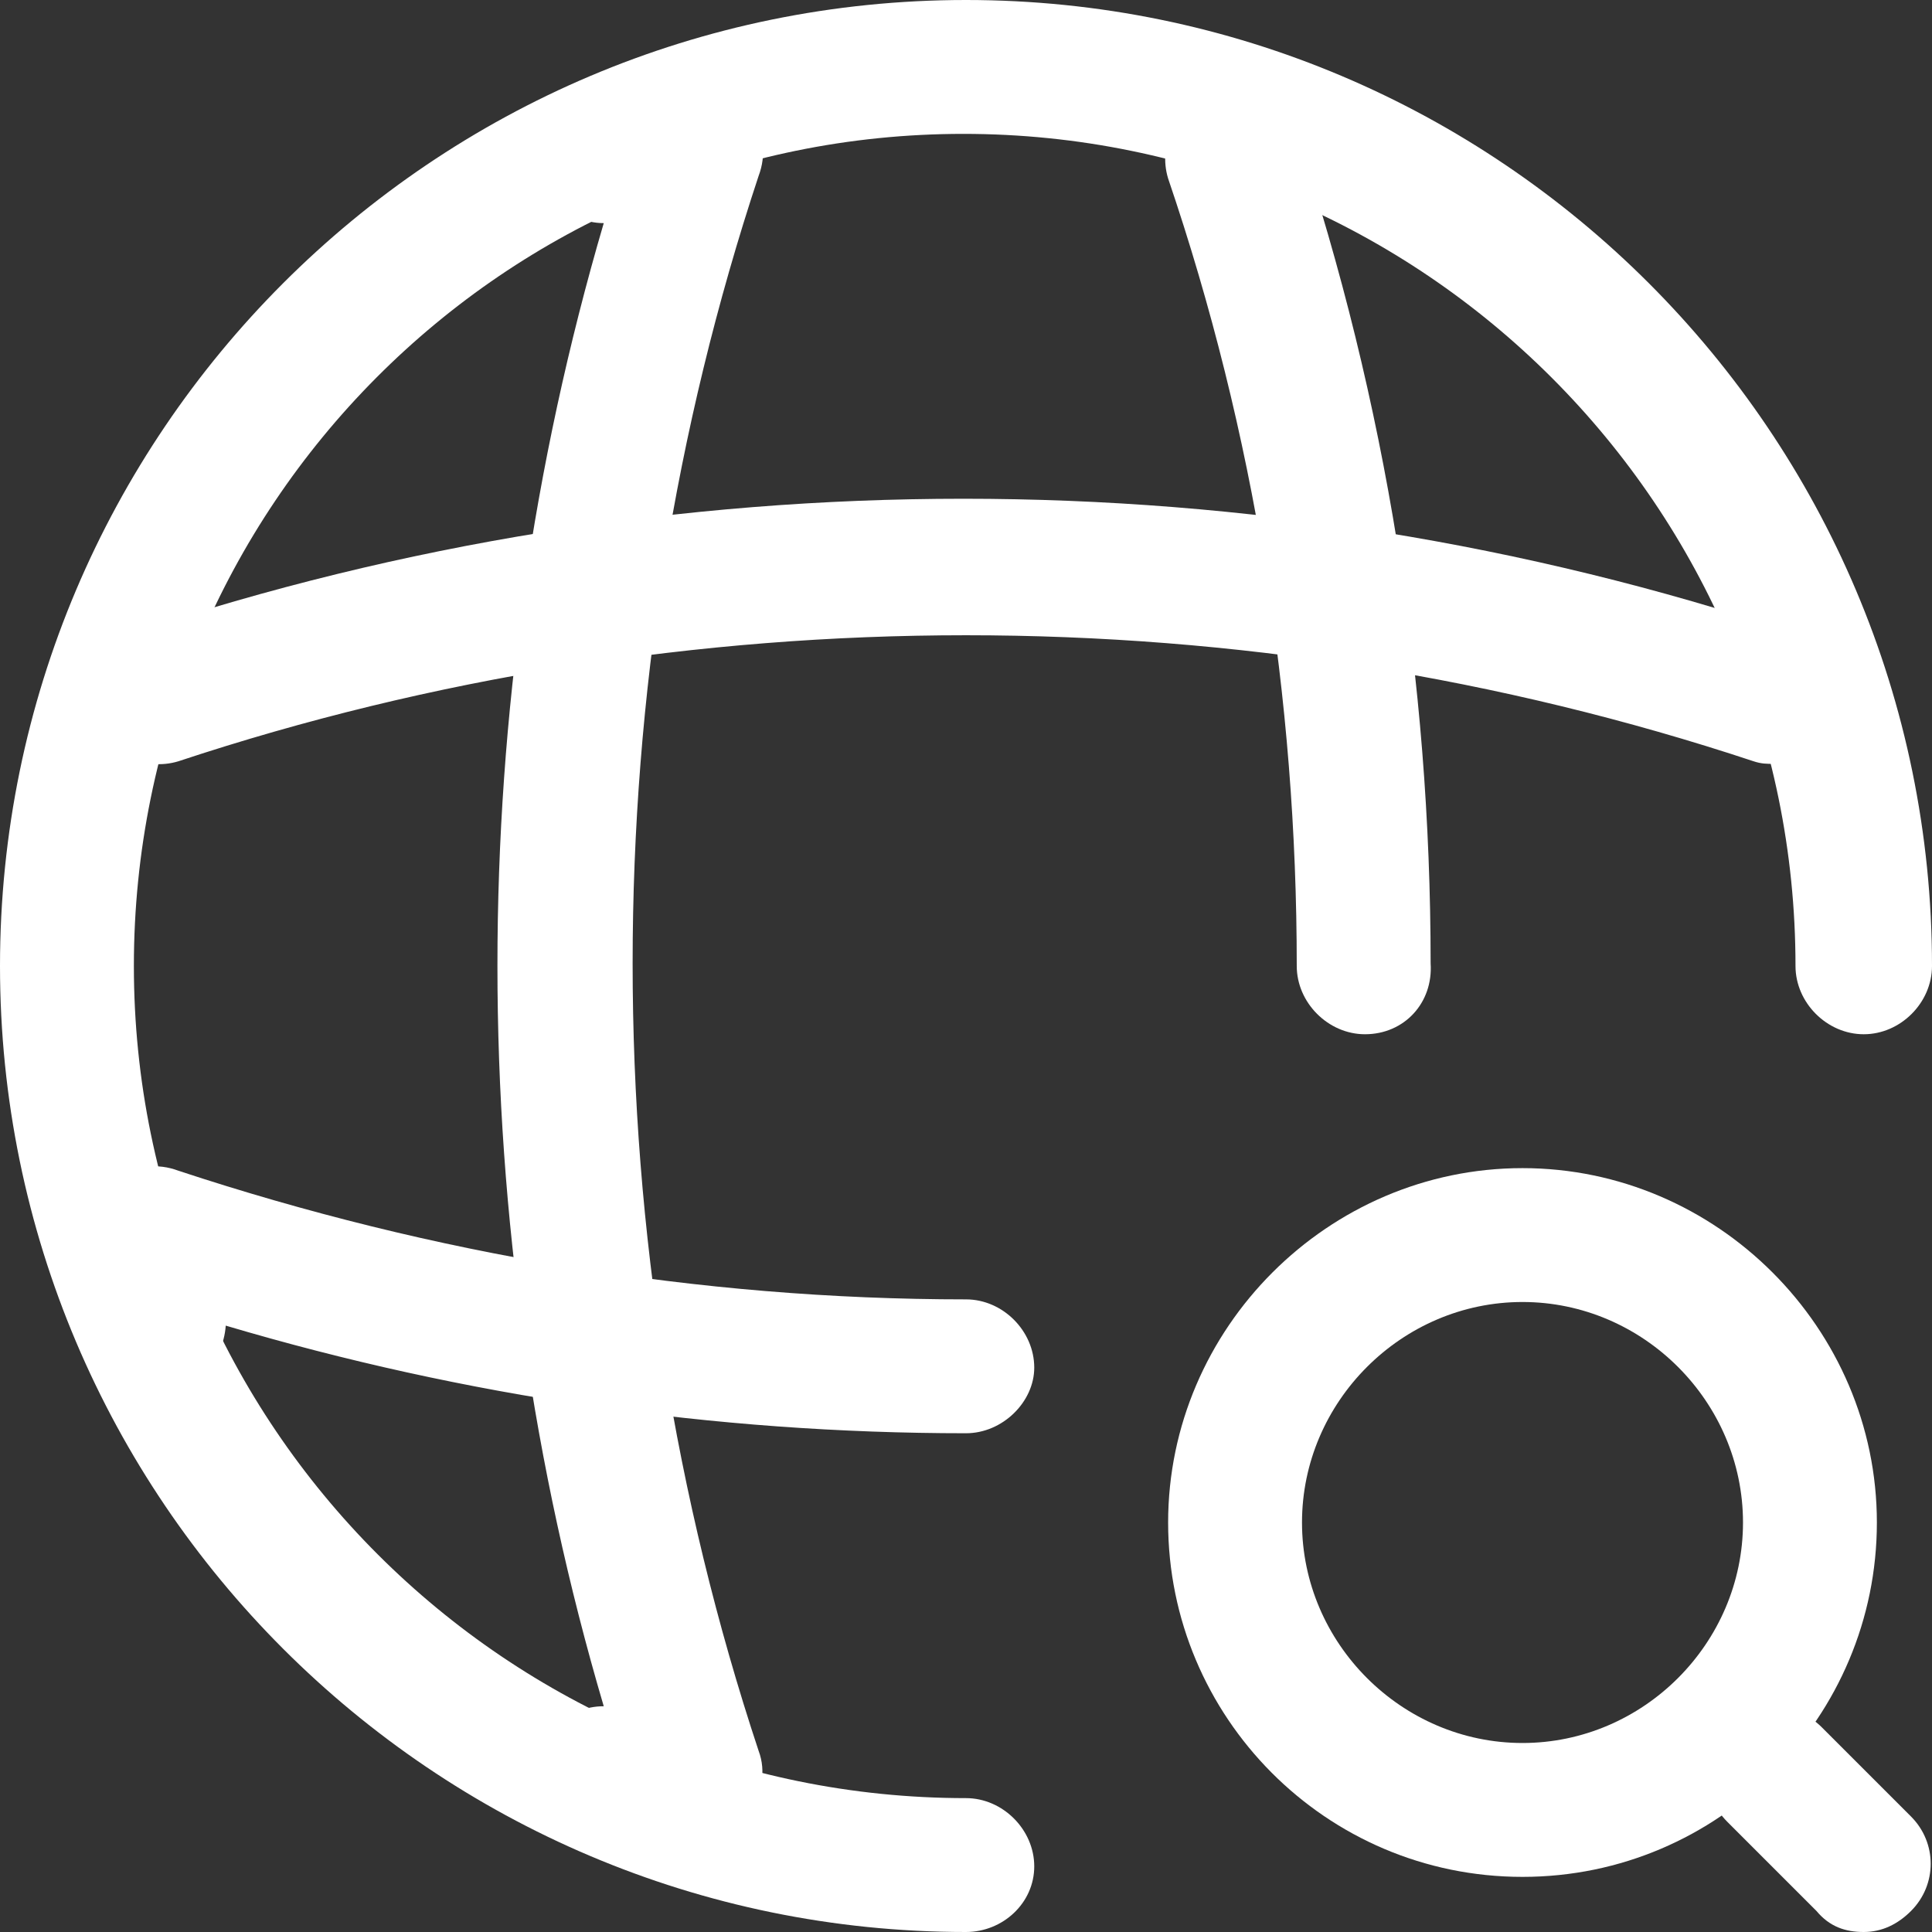
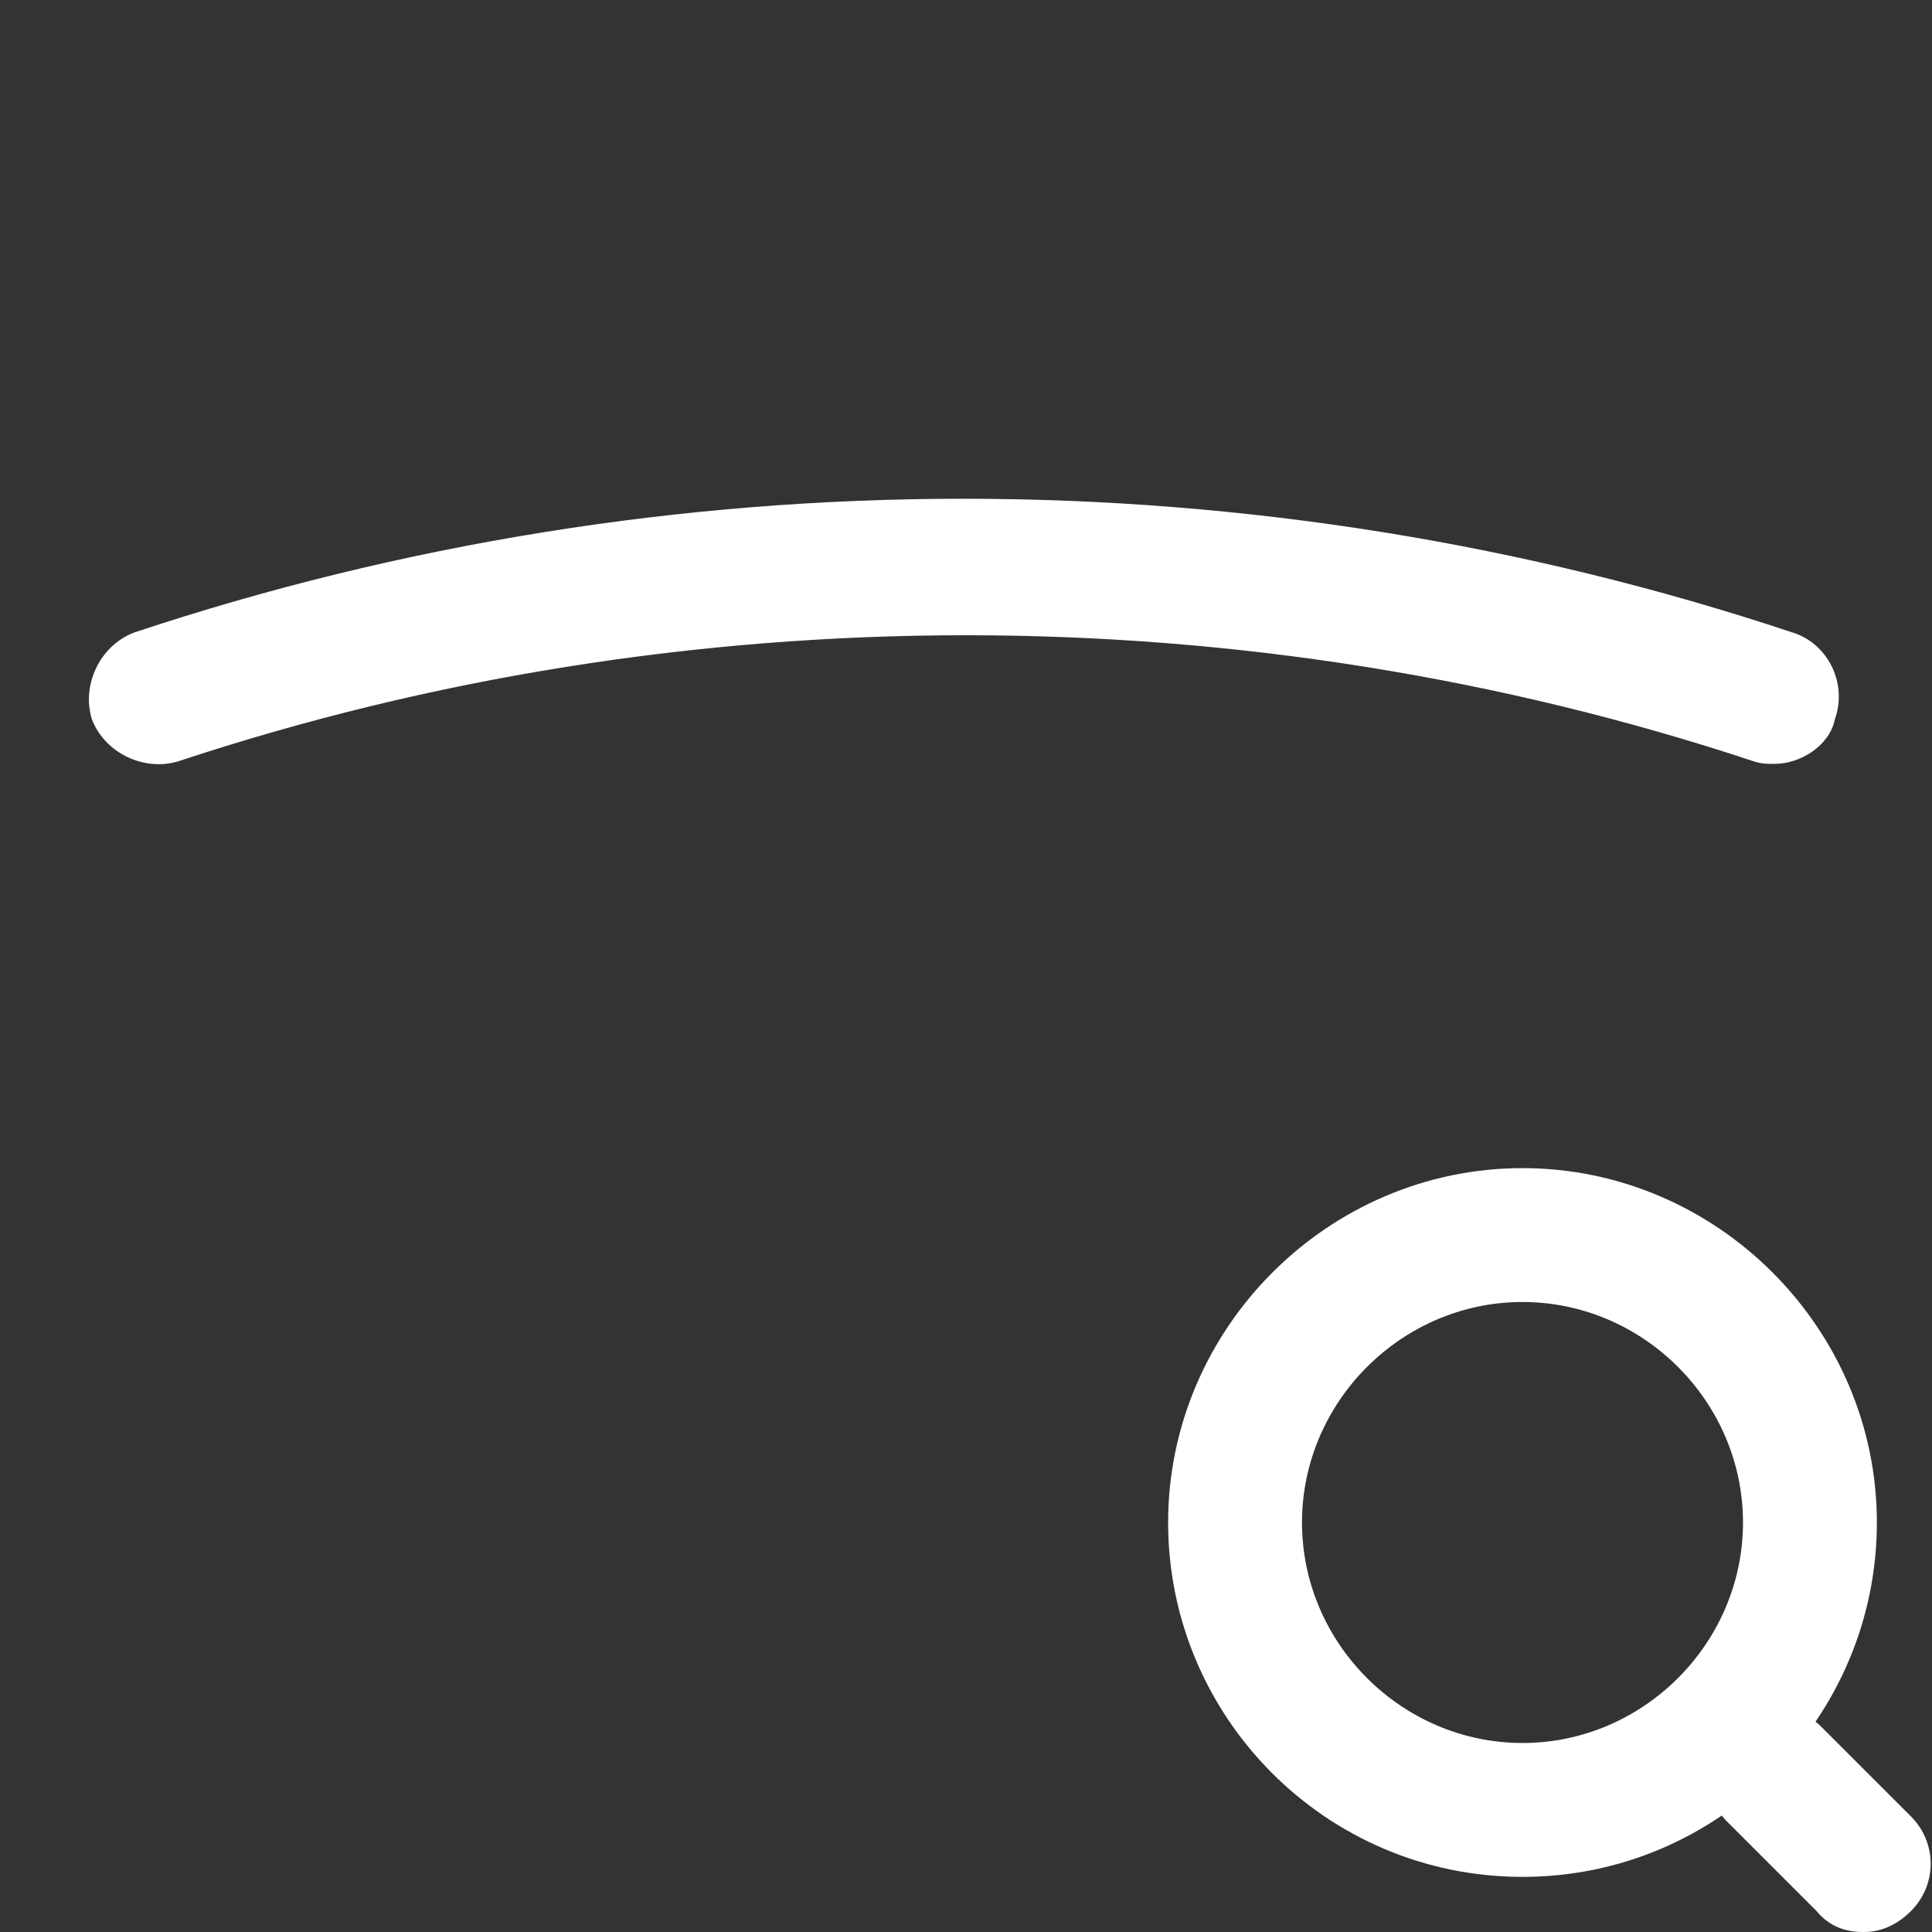
<svg xmlns="http://www.w3.org/2000/svg" id="Layer_1" version="1.1" viewBox="0 0 73.6 73.6">
  <rect x="0" y="0" width="73.6" height="73.6" fill="#333333" stroke="none" />
  <defs>
    <style>
      .st0 {
        fill: #fff;
      }
    </style>
  </defs>
-   <path class="st0" d="M36.8,73.6C16.5,73.6,0,57.1,0,36.8S16.5,0,36.8,0s36.8,16.5,36.8,36.8c0,1.4-1.2,2.6-2.6,2.6s-2.6-1.2-2.6-2.6c0-17.5-14.2-31.7-31.7-31.7S5.1,19.3,5.1,36.8s14.2,31.7,31.7,31.7c1.4,0,2.6,1.2,2.6,2.6s-1.2,2.5-2.6,2.5Z" />
-   <path class="st0" d="M26.5,70.1h-3.4c-1.4,0-2.6-1.2-2.6-2.6s1.1-2.5,2.5-2.5c-5.4-18.3-5.4-38.1,0-56.5-1.4,0-2.5-1.2-2.5-2.6s1.2-2.6,2.6-2.6h3.4c.8,0,1.6.4,2.1,1.1s.6,1.5.3,2.3c-6.4,19.3-6.4,40.7,0,60,.3.8.1,1.6-.3,2.3-.5.8-1.3,1.1-2.1,1.1Z" />
-   <path class="st0" d="M52,39.4c-1.4,0-2.6-1.2-2.6-2.6,0-10.2-1.6-20.3-4.9-30-.4-1.3.3-2.8,1.6-3.3,1.3-.4,2.8.3,3.3,1.6,3.4,10.2,5.1,20.8,5.1,31.6.1,1.5-1,2.7-2.5,2.7Z" />
-   <path class="st0" d="M36.8,54.6c-9.6,0-19.1-1.4-28.2-4.1-.1,1.4-1.2,2.5-2.6,2.5s-2.6-1.2-2.6-2.6v-3.4c0-.8.4-1.6,1.1-2.1s1.5-.6,2.3-.3c9.7,3.2,19.8,4.9,30,4.9,1.4,0,2.6,1.2,2.6,2.6,0,1.3-1.2,2.5-2.6,2.5Z" />
  <path class="st0" d="M67.6,29.1c-.3,0-.5,0-.8-.1-19.3-6.4-40.7-6.4-60,0-1.3.4-2.8-.3-3.3-1.6-.4-1.3.3-2.8,1.6-3.3,20.4-6.8,42.8-6.8,63.2,0,1.3.4,2.1,1.9,1.6,3.3-.2,1-1.3,1.7-2.3,1.7Z" />
  <path class="st0" d="M58,71.5c-7.5,0-13.5-6.1-13.5-13.5s6.1-13.5,13.5-13.5,13.5,6.1,13.5,13.5-6,13.5-13.5,13.5ZM58,49.6c-4.6,0-8.4,3.8-8.4,8.4s3.8,8.4,8.4,8.4,8.4-3.8,8.4-8.4-3.8-8.4-8.4-8.4Z" />
  <path class="st0" d="M71,73.6c-.7,0-1.3-.2-1.8-.8l-3.4-3.4c-1-1-1-2.6,0-3.6s2.6-1,3.6,0l3.4,3.4c1,1,1,2.6,0,3.6-.5.5-1.1.8-1.8.8Z" />
</svg>